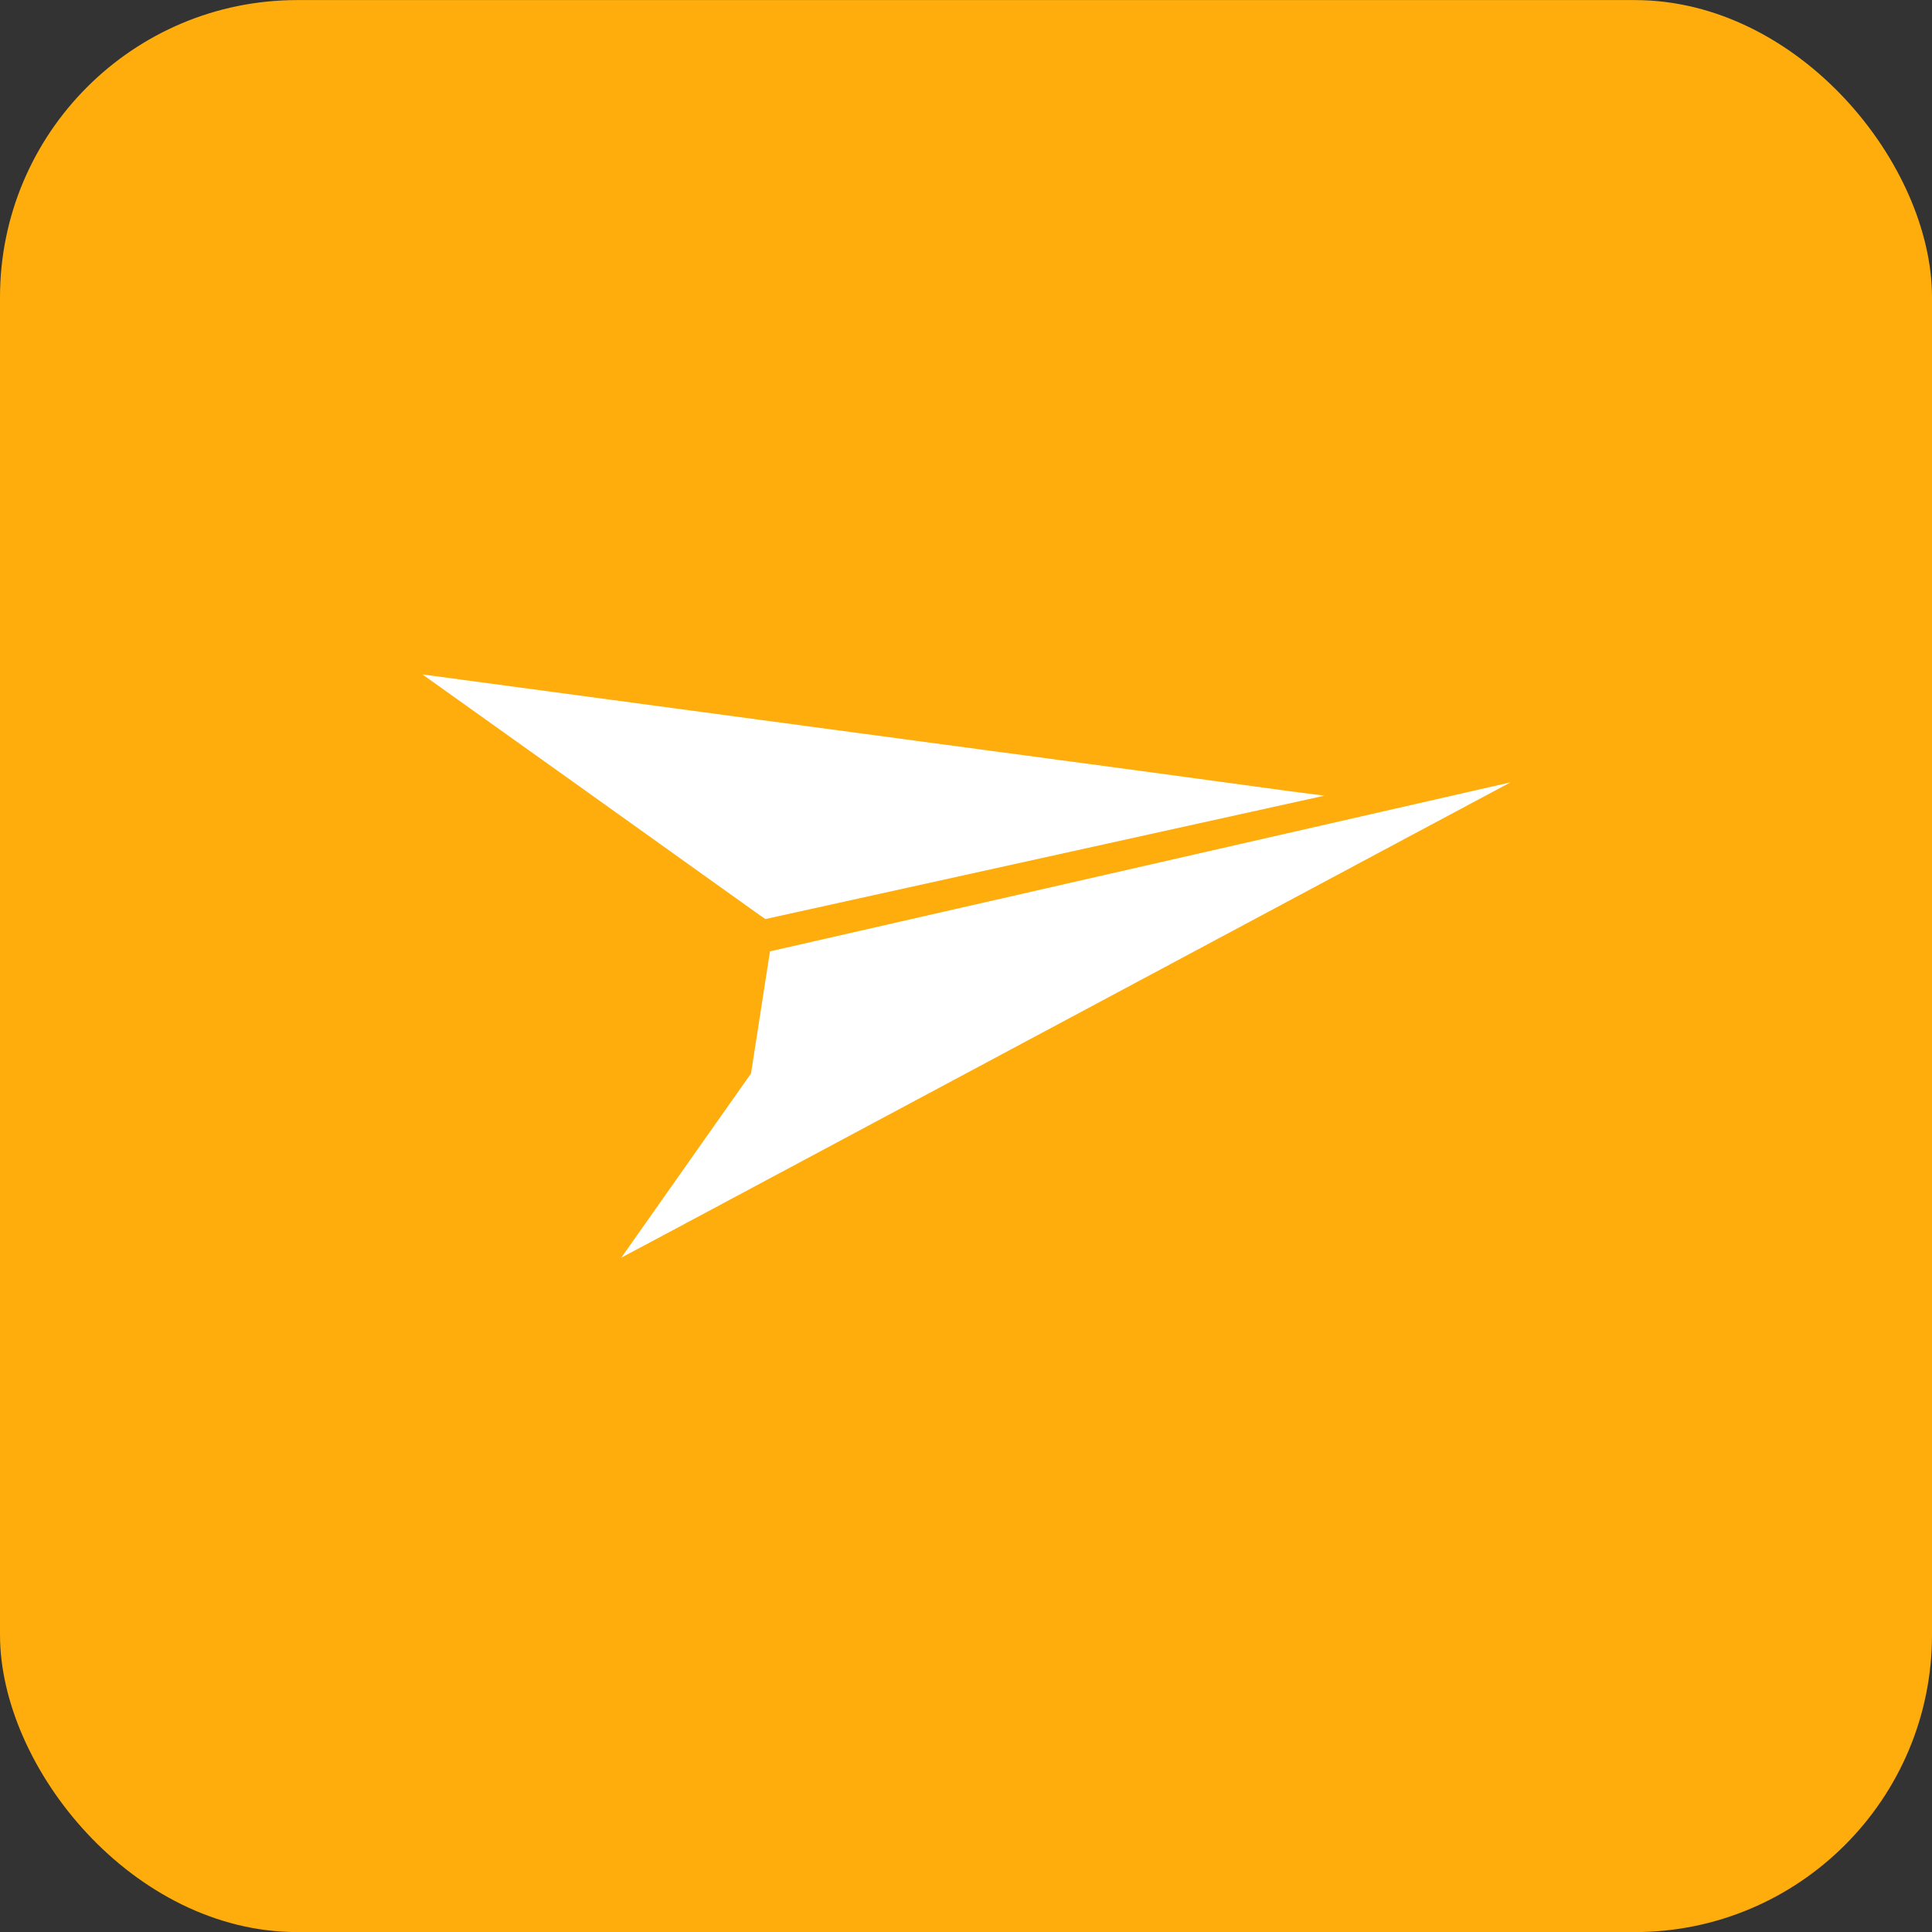
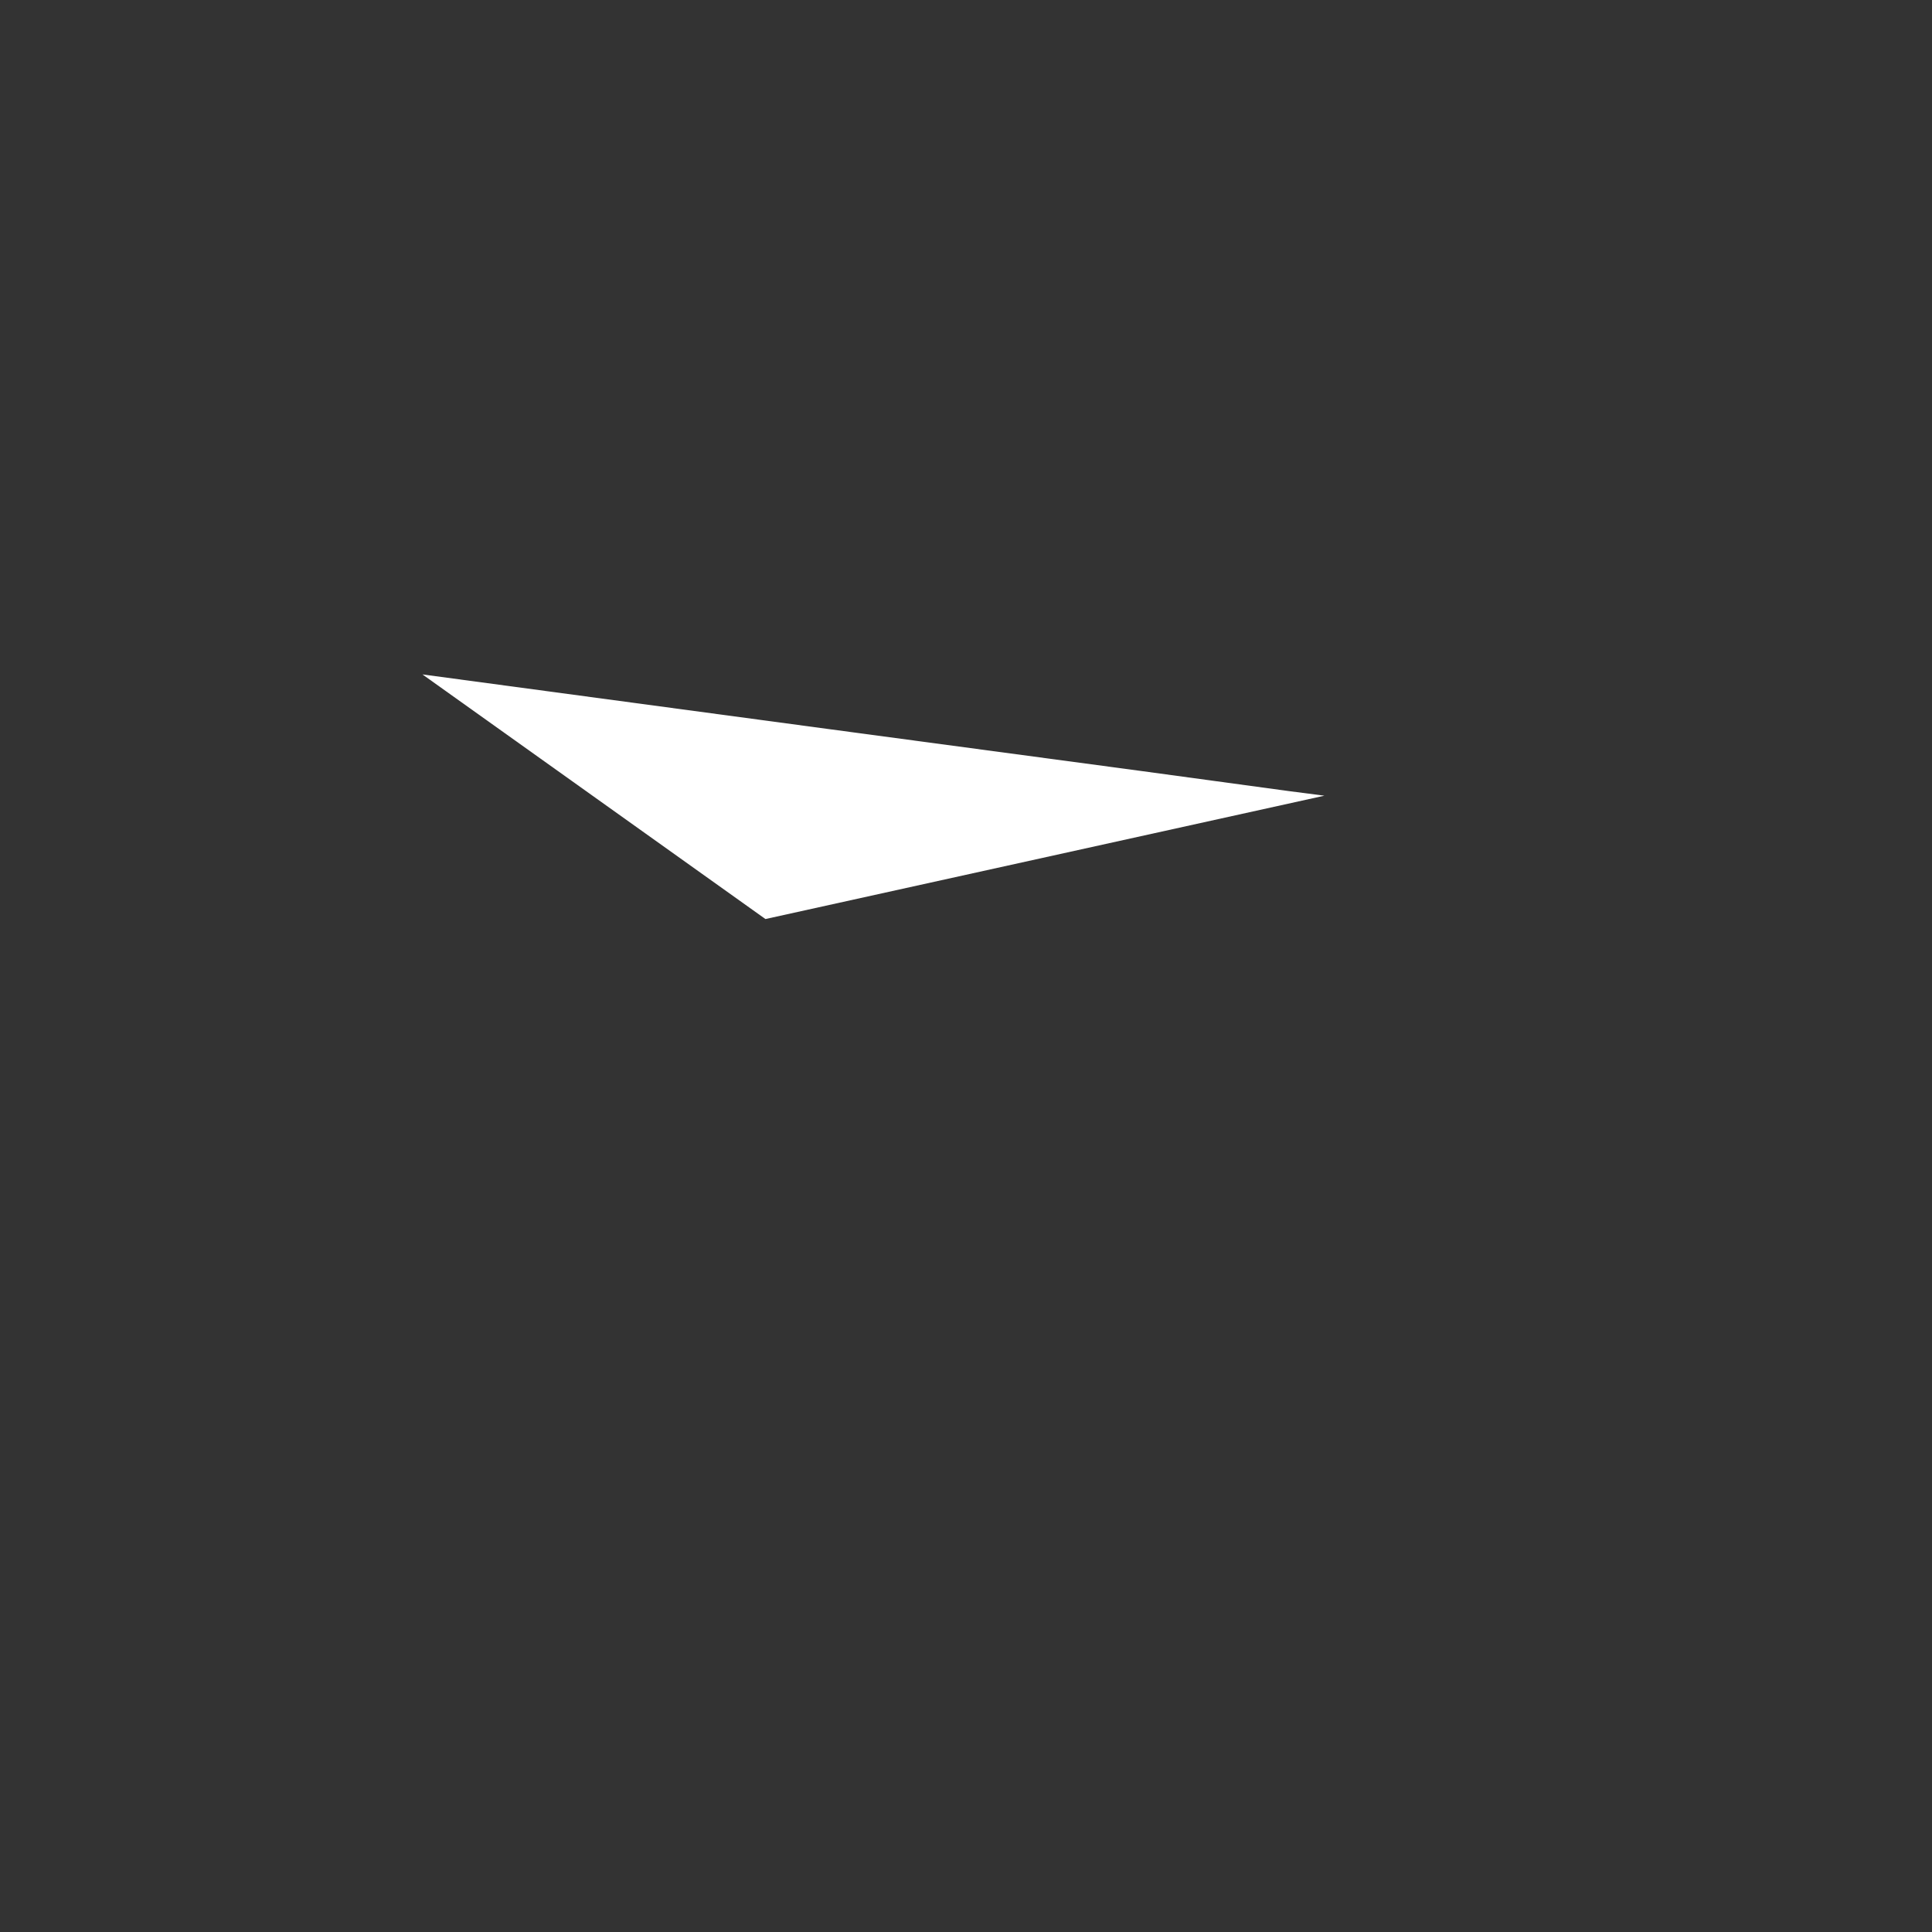
<svg xmlns="http://www.w3.org/2000/svg" width="26" height="26" viewBox="0 0 26 26" fill="none">
  <rect x="0" y="0" width="26" height="26" fill="#333333" stroke="none" />
-   <rect y="0.001" width="26" height="26" rx="4" fill="#FEAD0C" />
-   <path d="M10.362 12.803L10.107 14.446L8.361 16.925L8.951 16.611L18.543 11.482L20.329 10.528L10.362 12.803Z" fill="white" />
-   <path d="M10.301 12.368L17.823 10.708L17.336 10.645L15.36 10.376L11.17 9.814L5.685 9.076L7.696 10.51L10.224 12.316L10.301 12.368Z" fill="white" />
+   <path d="M10.301 12.368L17.823 10.708L17.336 10.645L15.36 10.376L11.17 9.814L5.685 9.076L7.696 10.51L10.301 12.368Z" fill="white" />
</svg>